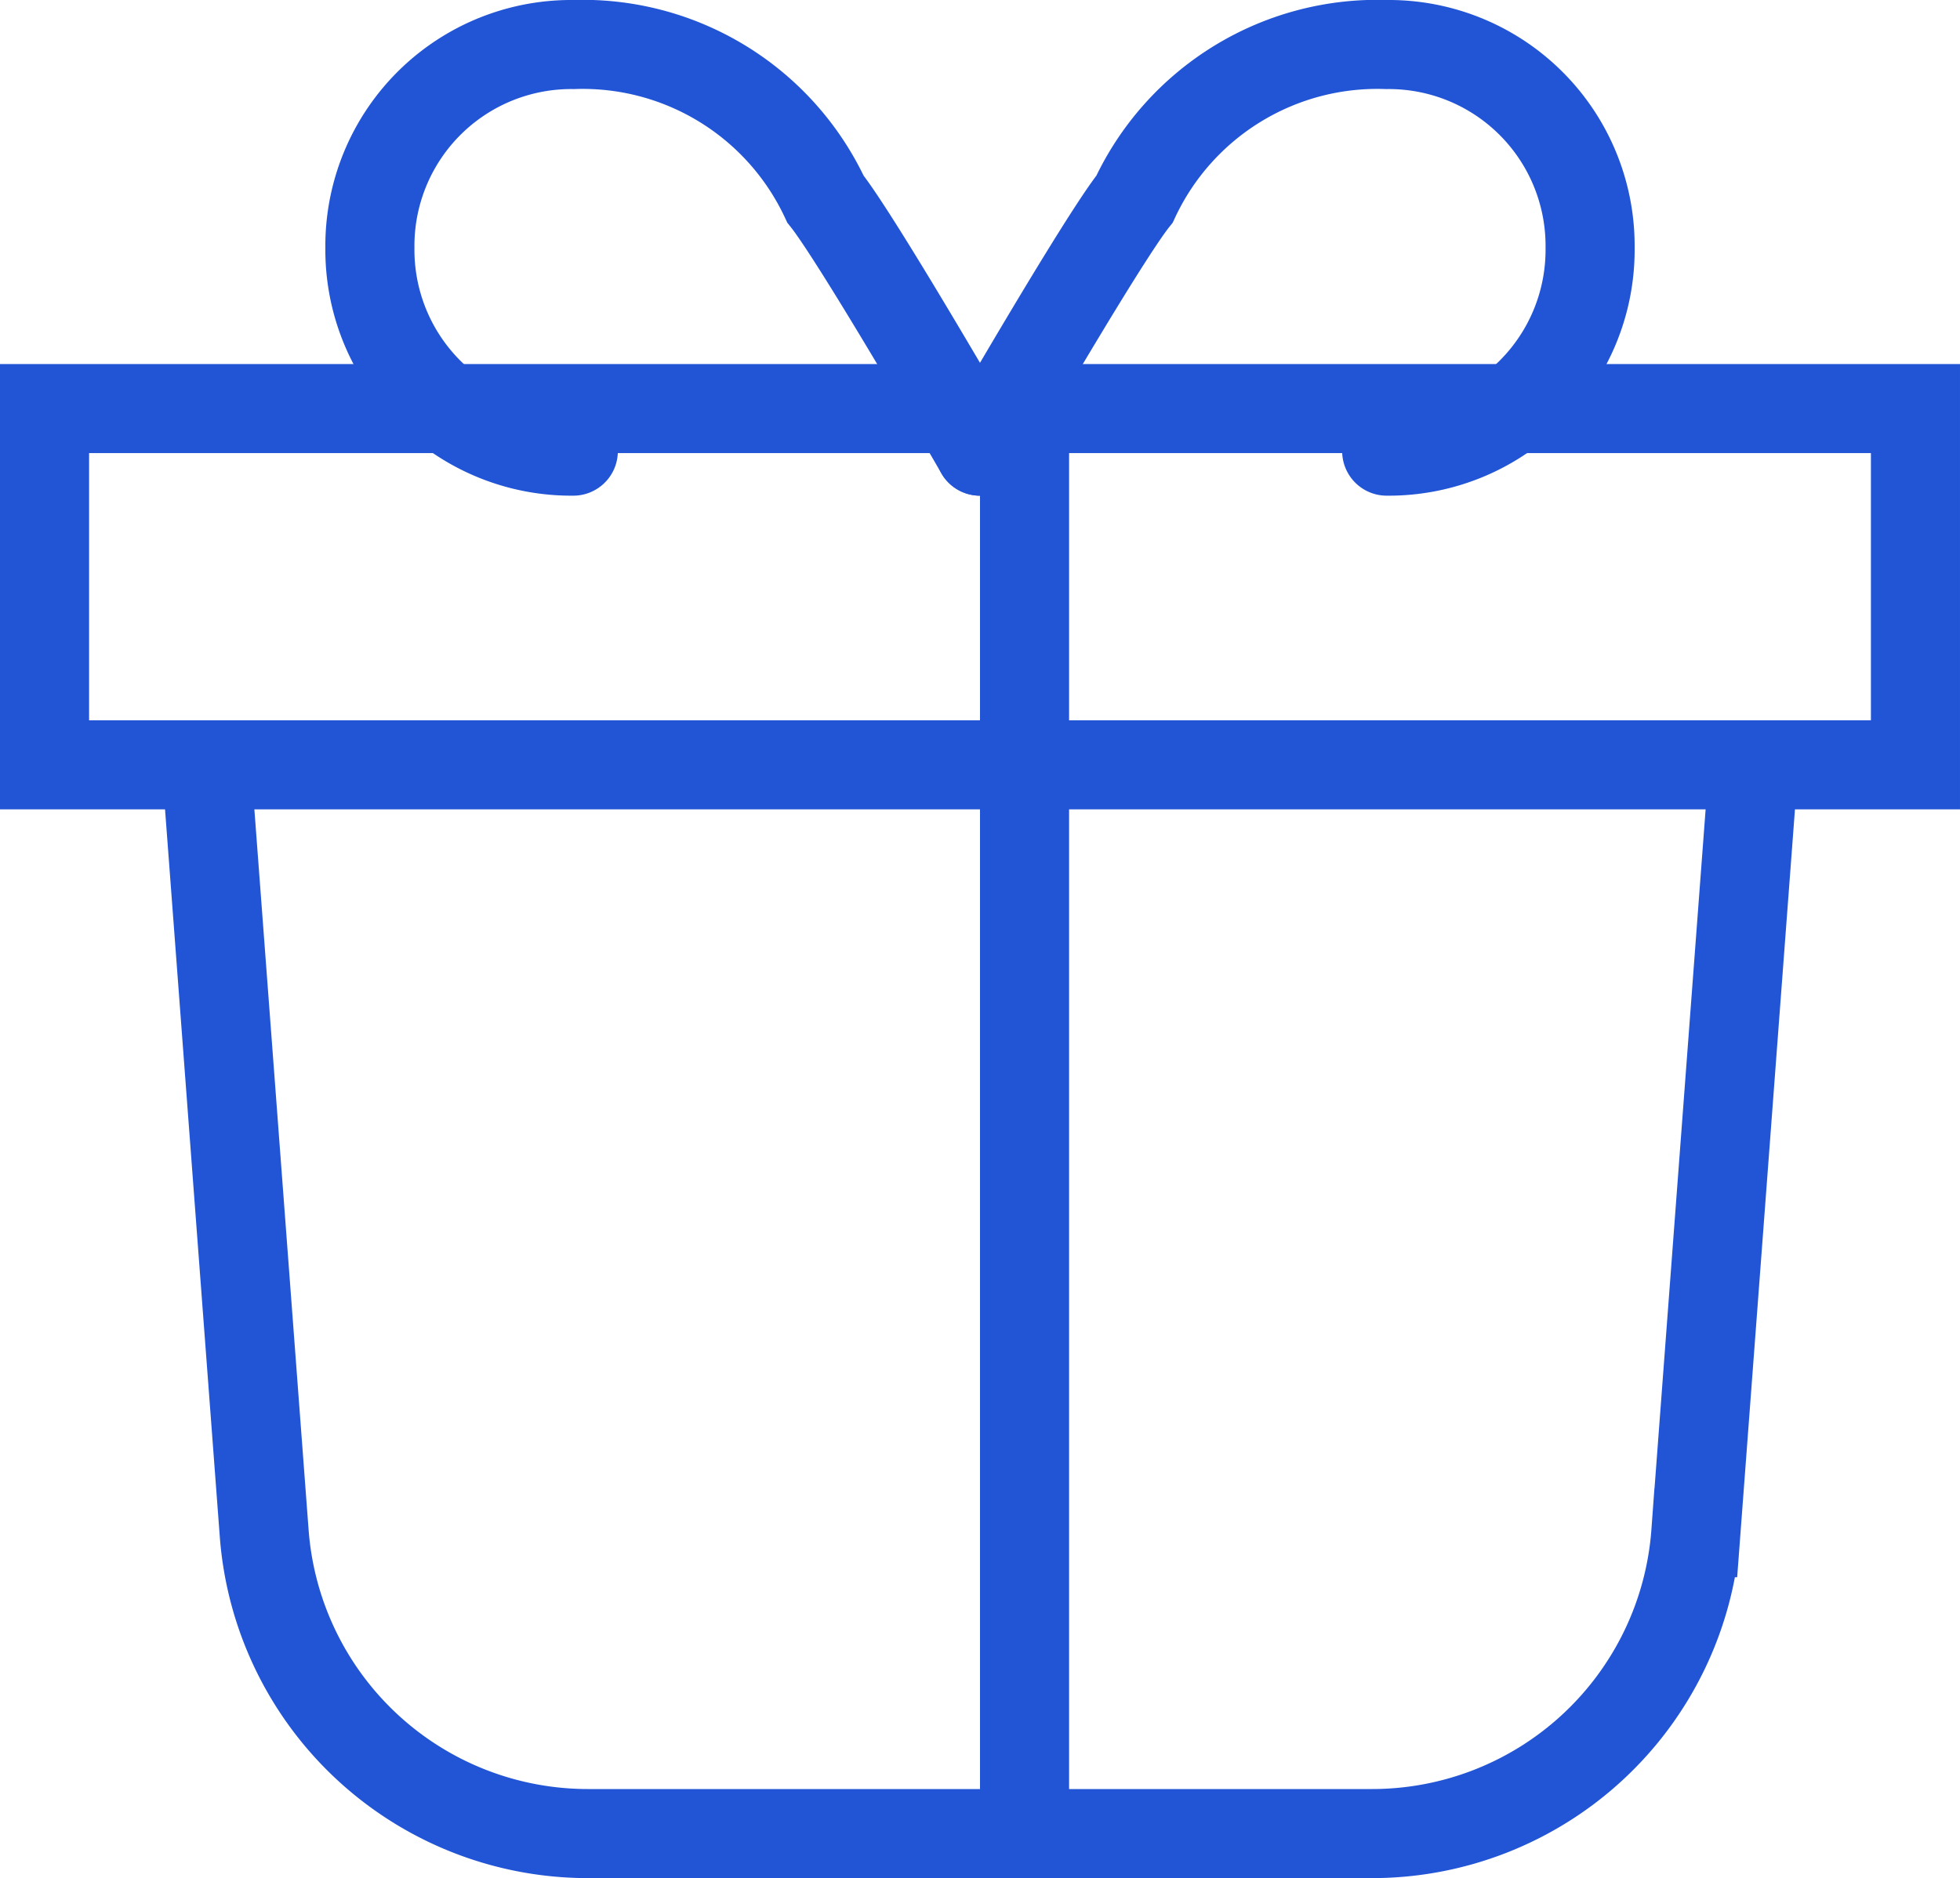
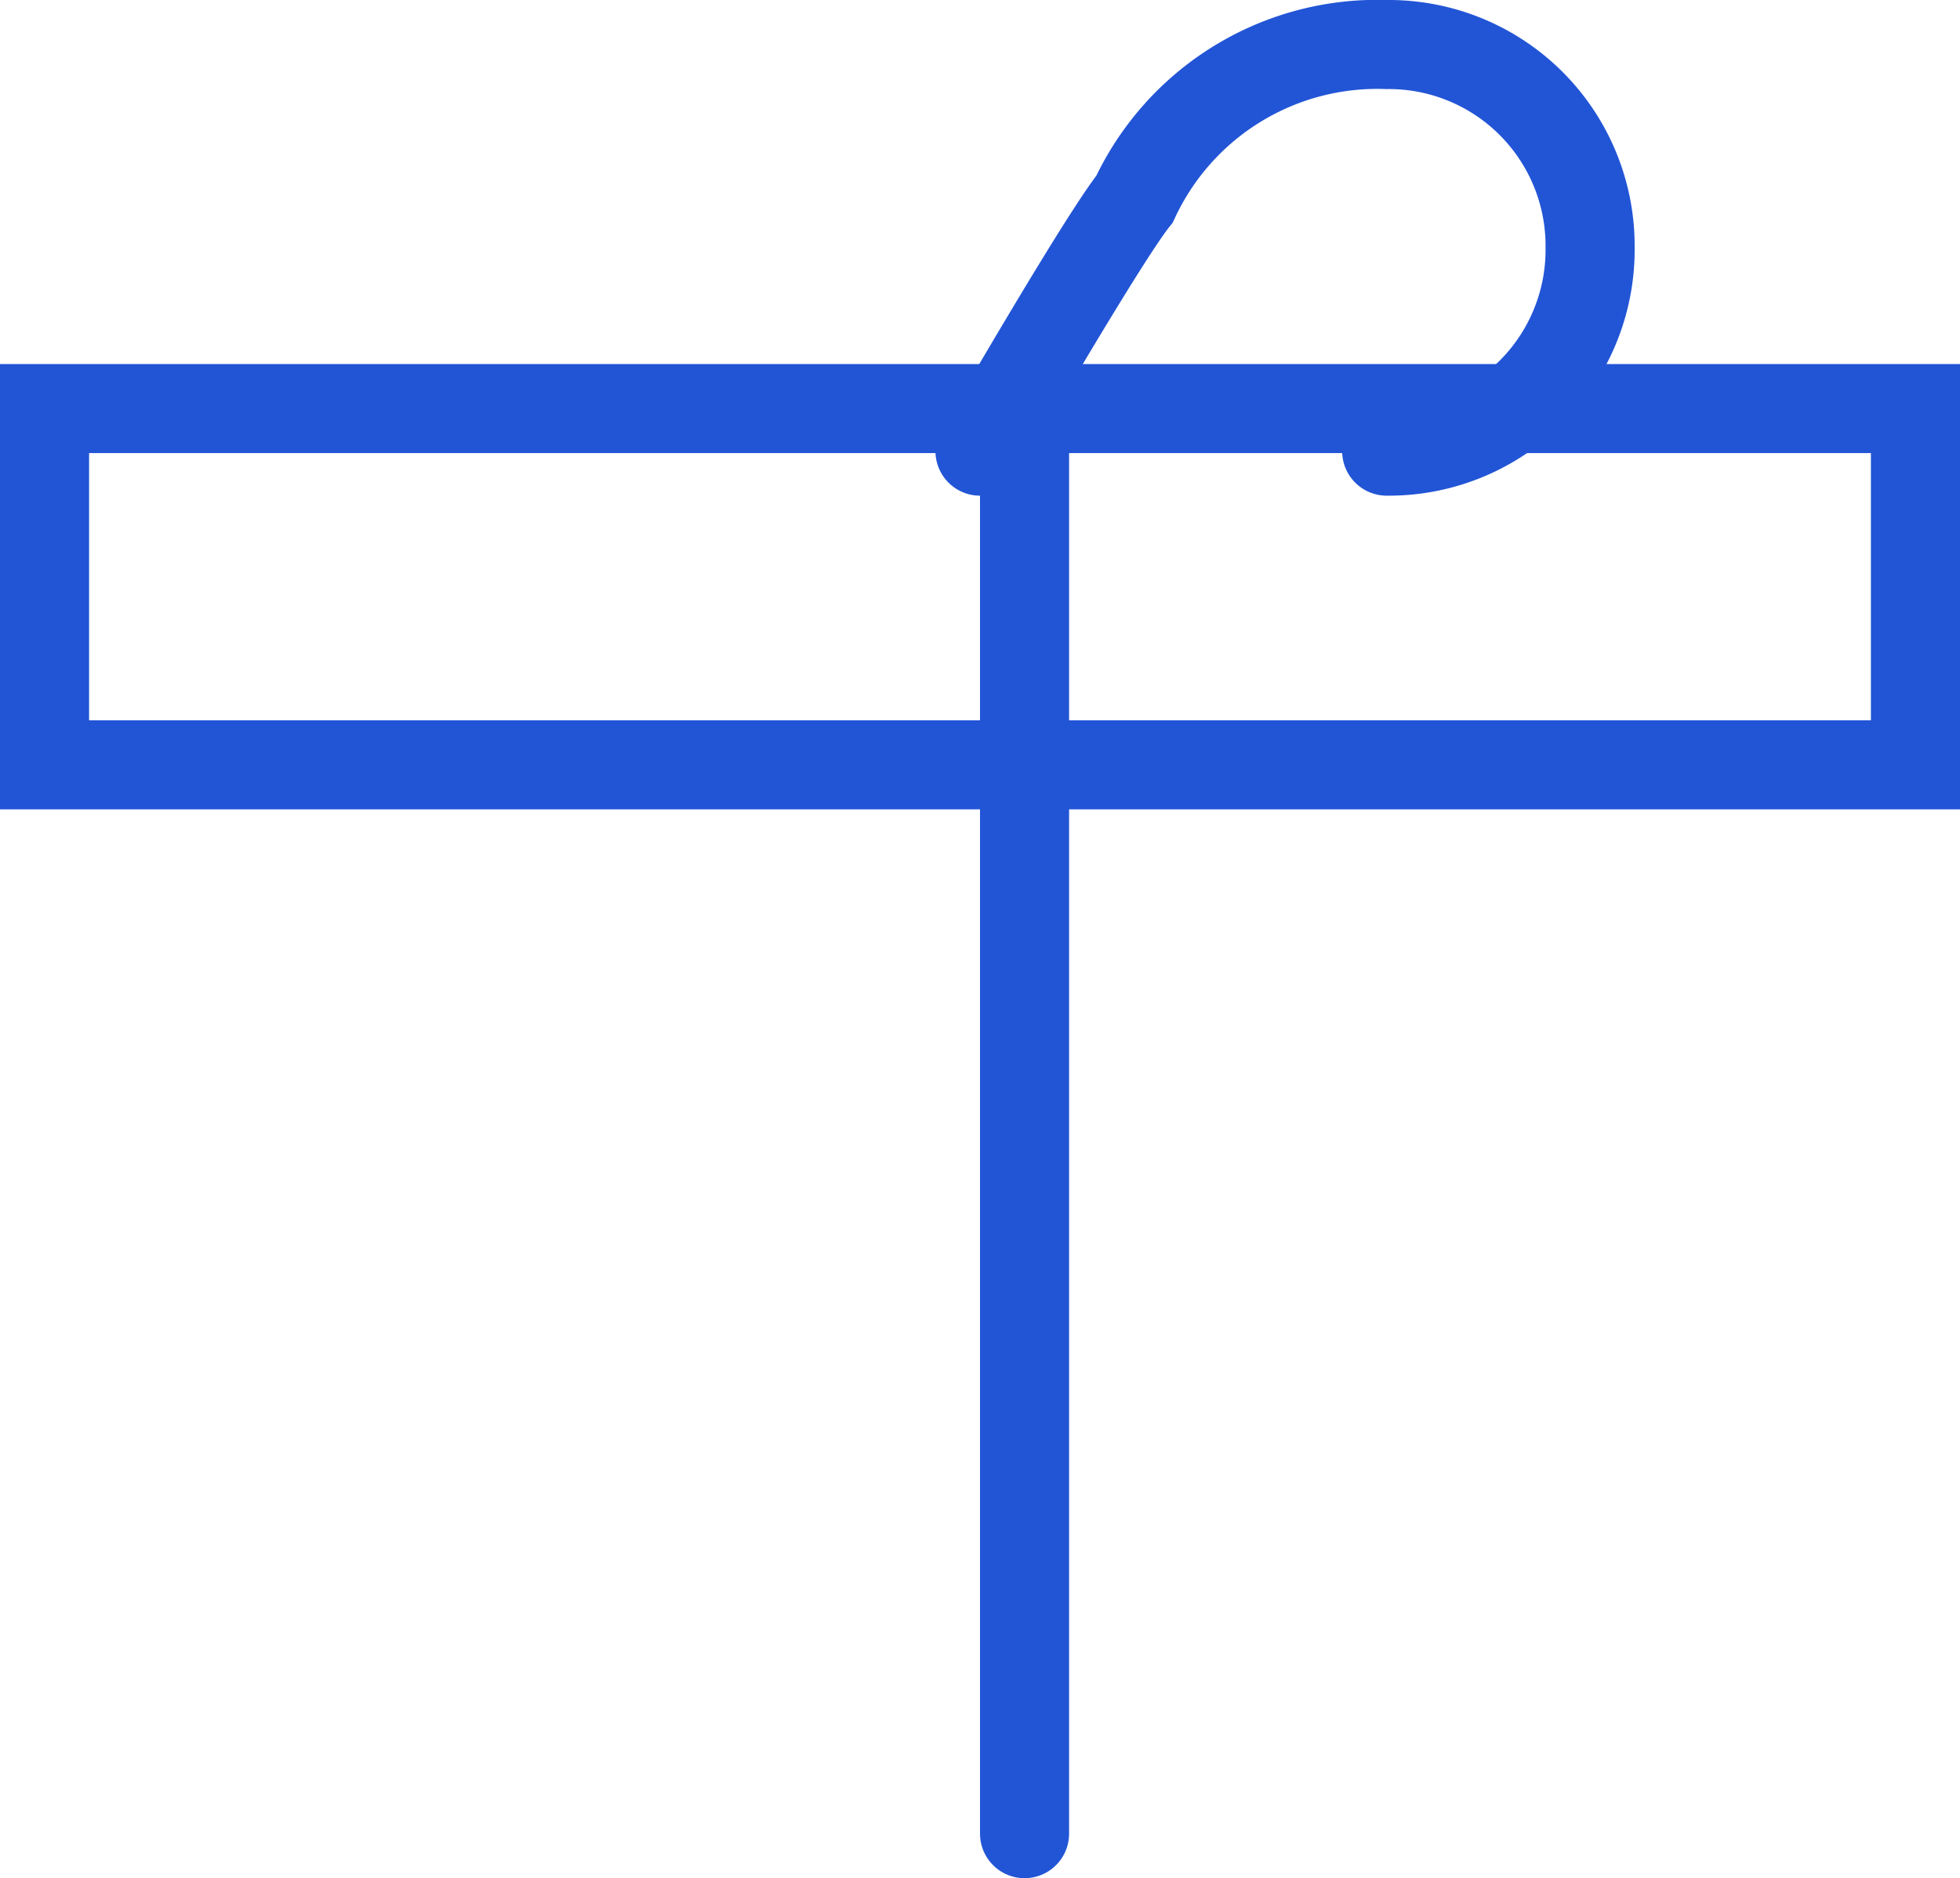
<svg xmlns="http://www.w3.org/2000/svg" width="22" height="21.087" viewBox="0 0 22 21.087">
  <g id="Gift" transform="translate(-0.5 -1.5)">
    <rect id="Rectangle_543" data-name="Rectangle 543" width="21" height="4" transform="translate(1 6.087)" fill="none" stroke="#2255d6" stroke-linecap="round" stroke-width="1" />
-     <path id="Path_90" data-name="Path 90" d="M22.348,20l-.639,8.491a3.644,3.644,0,0,1-3.652,3.378H9.291a3.644,3.644,0,0,1-3.652-3.378L5,20" transform="translate(-2.174 -9.783)" fill="none" stroke="#2255d6" stroke-linecap="round" stroke-width="1" />
    <line id="Line_50" data-name="Line 50" y2="16" transform="translate(12 6.087)" fill="none" stroke="#2255d6" stroke-linecap="round" stroke-width="1" />
-     <path id="Path_91" data-name="Path 91" d="M11.283,6.565A2.26,2.26,0,0,1,9,4.283,2.26,2.26,0,0,1,11.283,2a3.005,3.005,0,0,1,2.83,1.735c.365.457,1.735,2.83,1.735,2.83" transform="translate(-4.348)" fill="none" stroke="#2255d6" stroke-linecap="round" stroke-width="1" />
    <path id="Path_92" data-name="Path 92" d="M28.565,6.565a2.26,2.26,0,0,0,2.283-2.283A2.26,2.26,0,0,0,28.565,2a3.005,3.005,0,0,0-2.83,1.735C25.37,4.191,24,6.565,24,6.565" transform="translate(-12.5)" fill="none" stroke="#2255d6" stroke-linecap="round" stroke-width="1" />
  </g>
</svg>